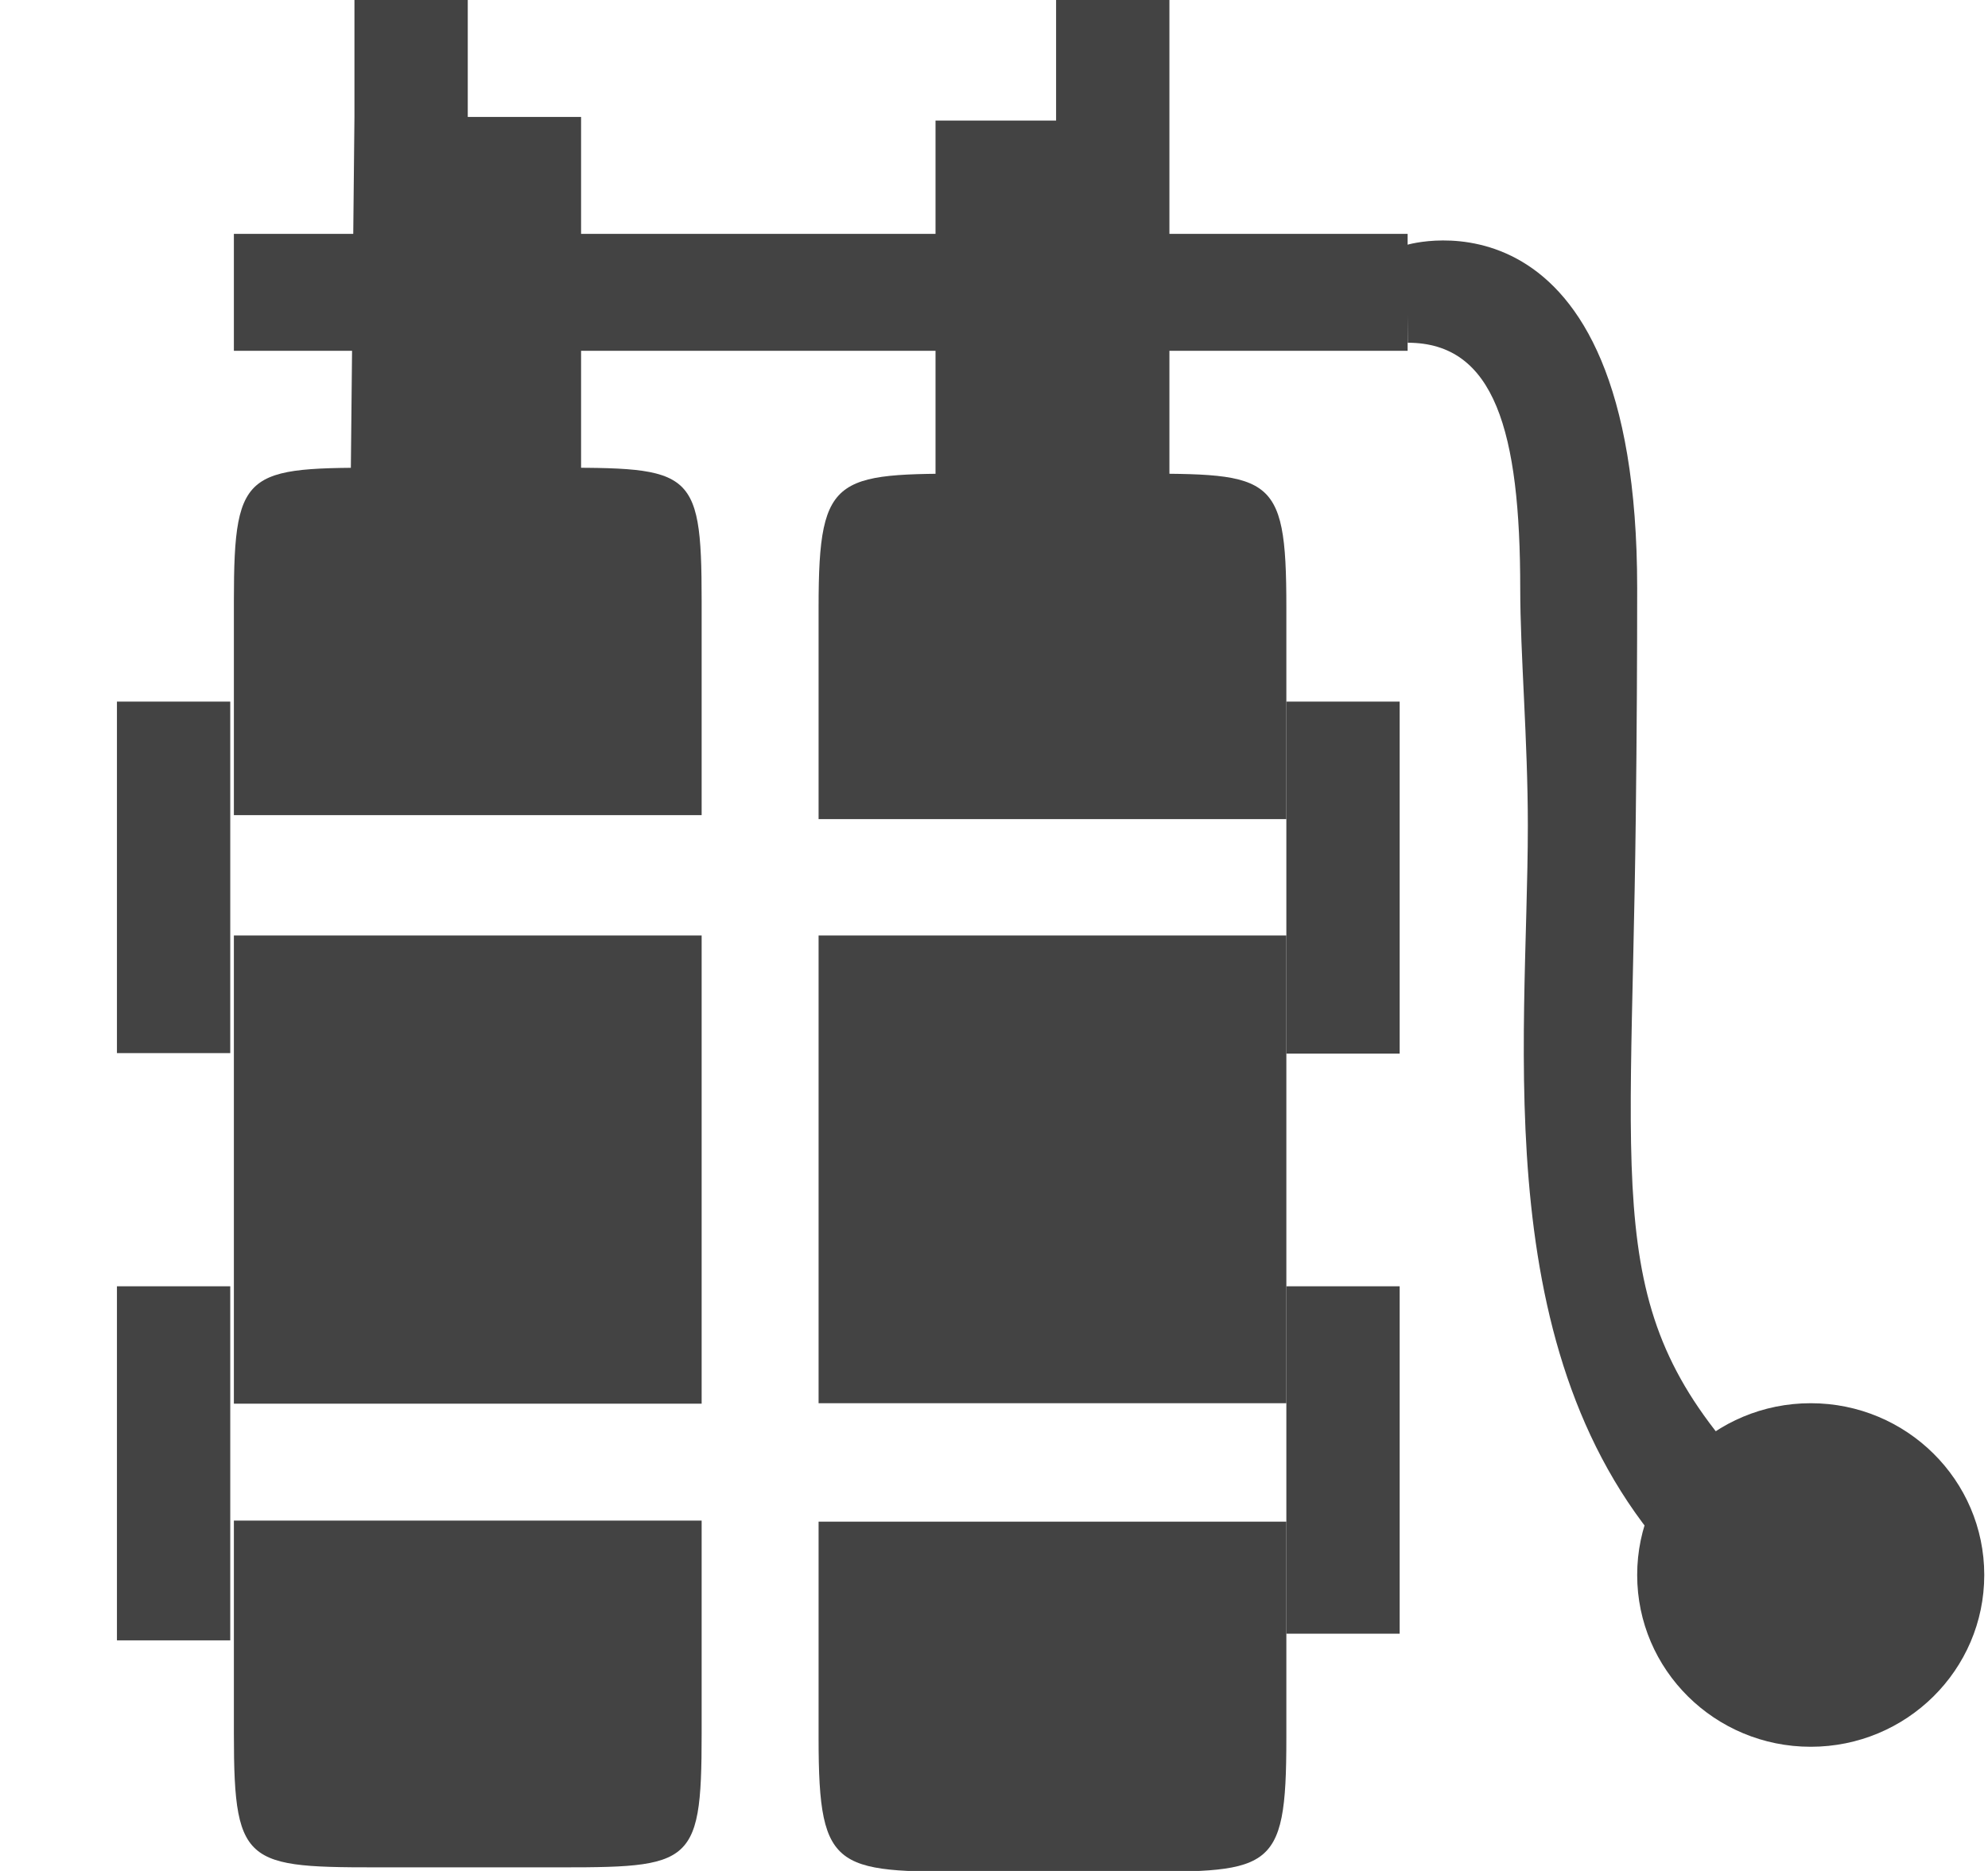
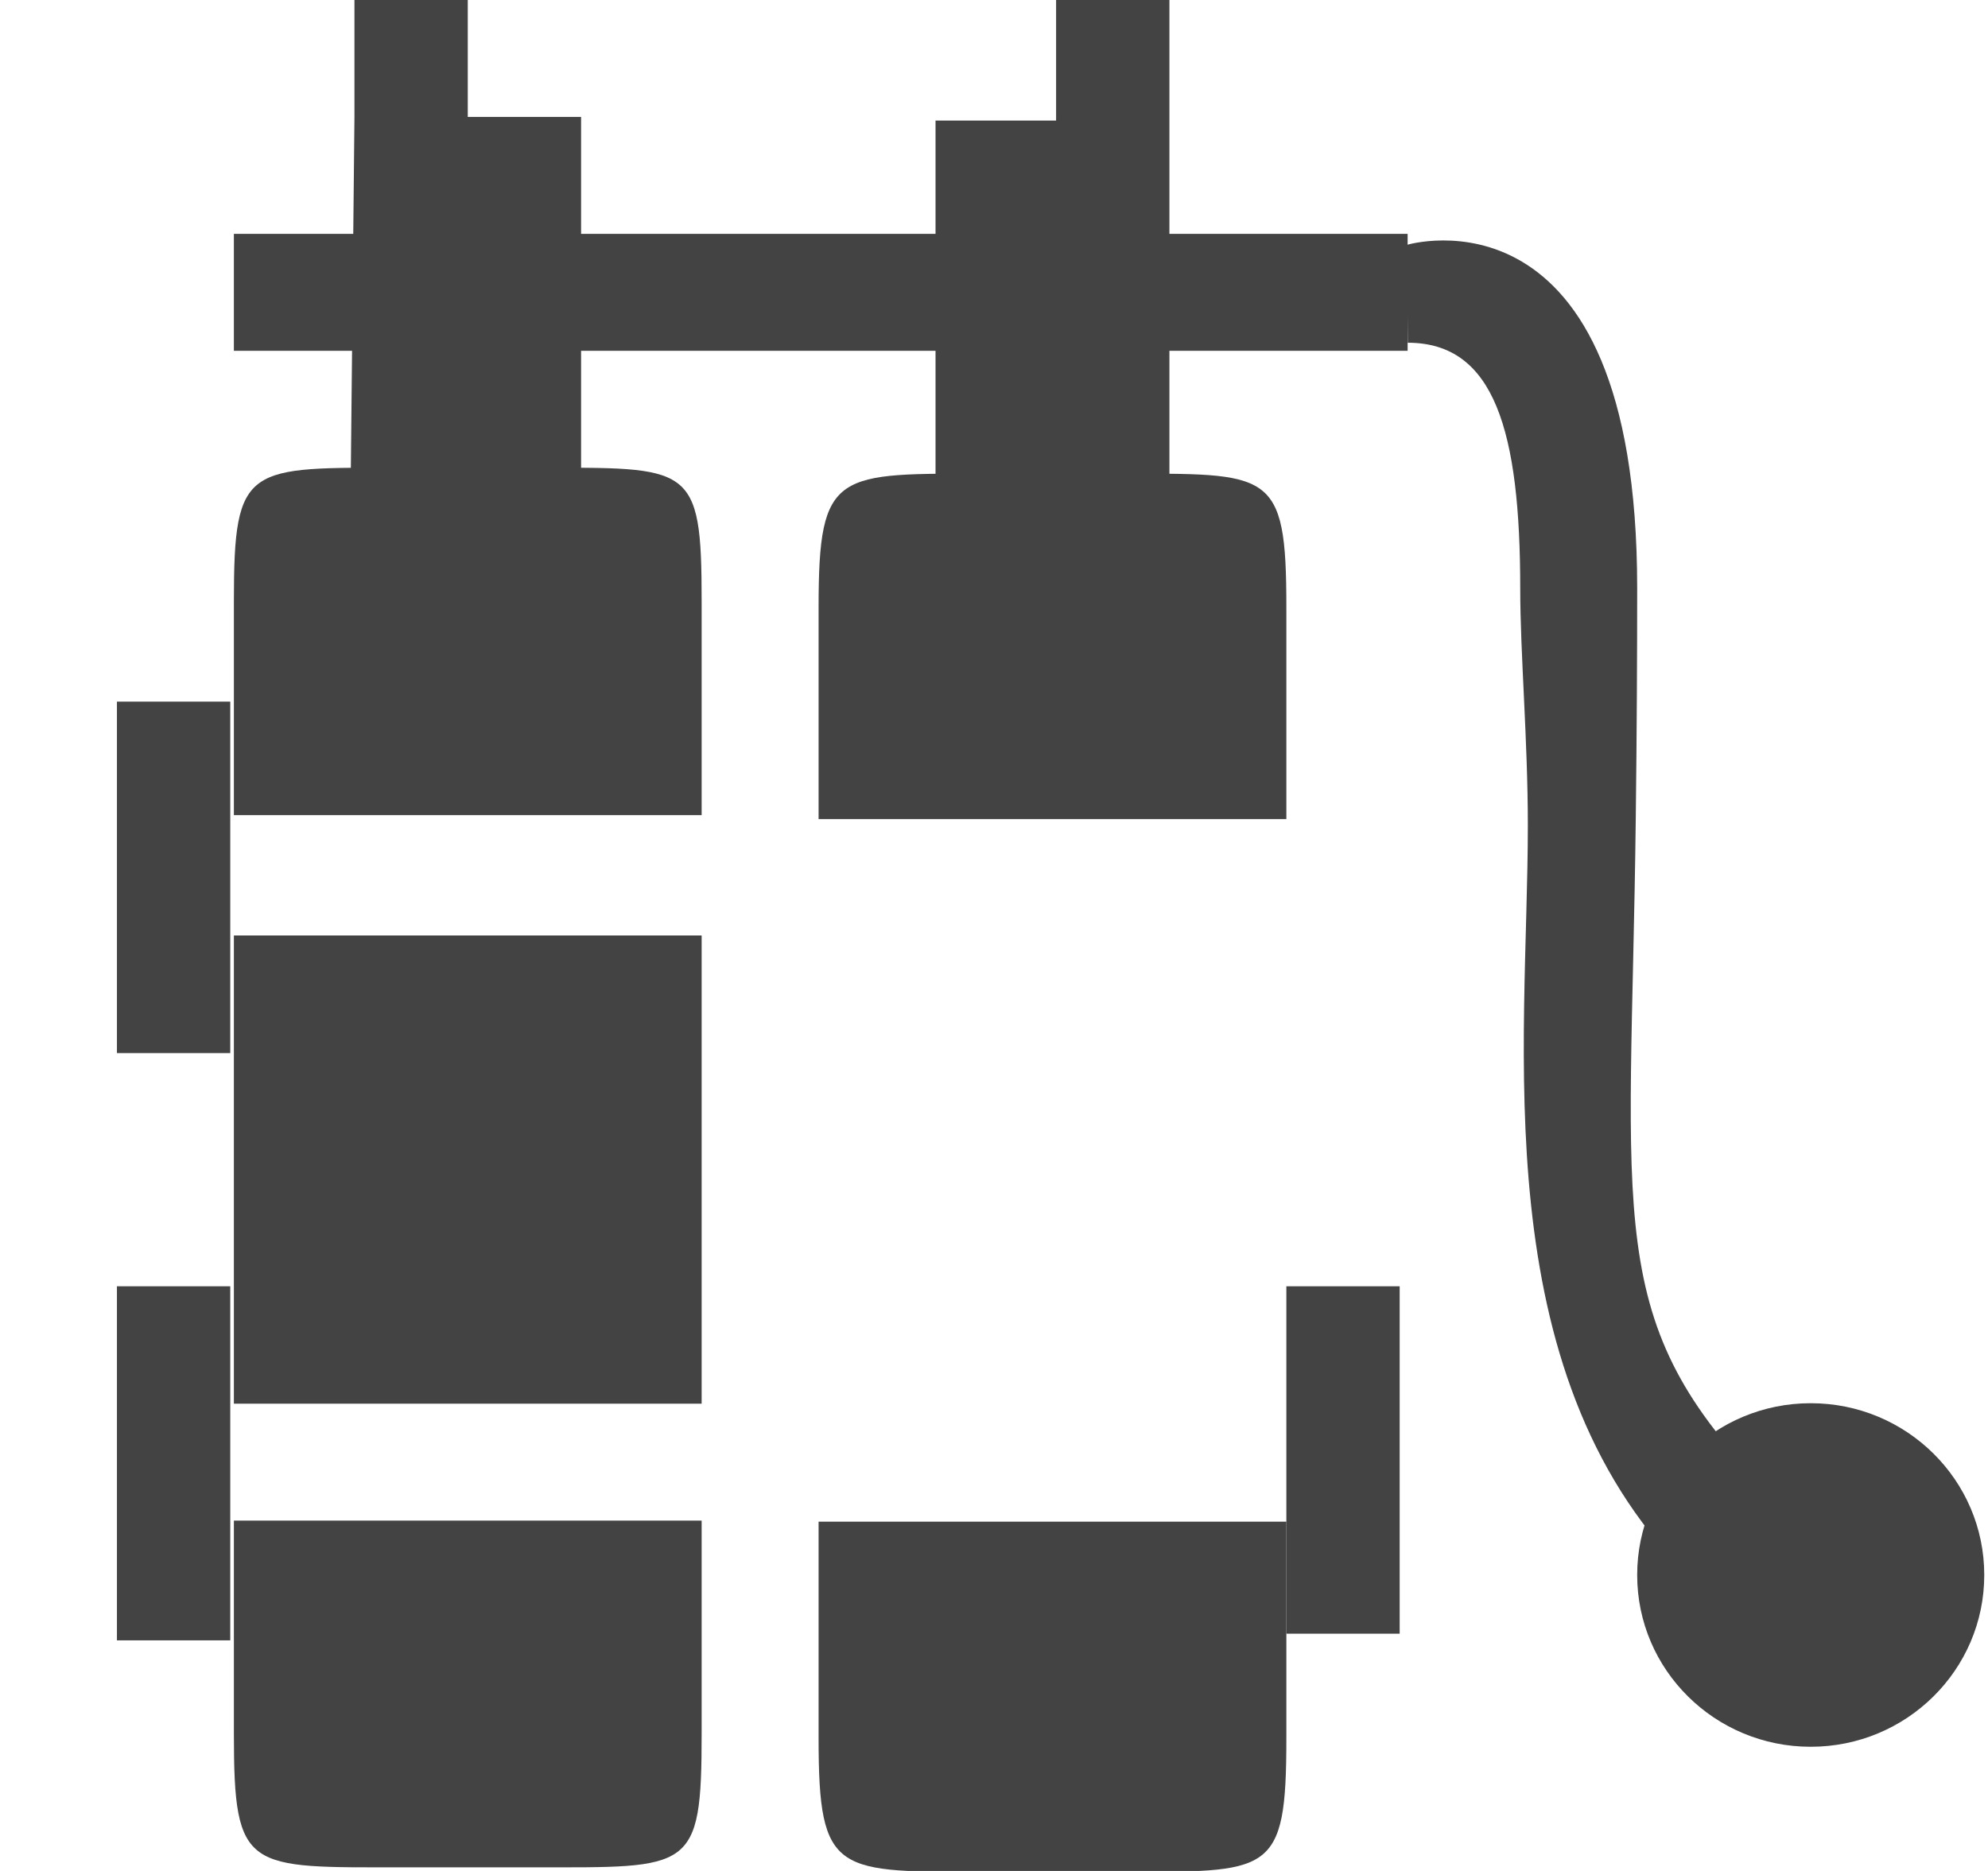
<svg xmlns="http://www.w3.org/2000/svg" viewBox="0 0 17 16" version="1.1" class="si-glyph si-glyph-tank">
  <title>713</title>
  <defs class="si-glyph-fill" />
  <g stroke="none" stroke-width="1" fill="none" fill-rule="evenodd">
    <g fill="#434343">
      <path d="M4,1 L4,0 L3.031,0 L3.031,1 L3,4.031 L4.969,4.031 L4.969,1 L4,1 Z" class="si-glyph-fill" />
-       <path d="M9.031,0 L9.031,1.031 L8,1.031 L8,5.031 L10,5.031 L10,0 L9.031,0 Z" class="si-glyph-fill" />
+       <path d="M9.031,0 L9.031,1.031 L8,1.031 L8,5.031 L10,5.031 L10,0 Z" class="si-glyph-fill" />
      <rect x="2" y="2" width="10.037" height="1" class="si-glyph-fill" />
      <rect x="2" y="8" width="4" height="4.004" class="si-glyph-fill" />
      <path d="M4.568,4 L3.453,4 C2.109,4 2,3.959 2,5.142 L2,6.971 L6,6.971 L6,5.142 C6,3.959 5.911,4 4.568,4 Z" class="si-glyph-fill" />
      <path d="M3.453,15.969 L4.568,15.969 C5.911,15.969 6,16.01 6,14.826 L6,13.004 L2,13.004 L2,14.826 C2,16.01 2.109,15.969 3.453,15.969 Z" class="si-glyph-fill" />
      <path d="M9.557,4.051 L8.465,4.051 C7.15,4.051 7,4.01 7,5.193 L7,7.005 L11,7.005 L11,5.193 C11,4.01 10.871,4.051 9.557,4.051 Z" class="si-glyph-fill" />
      <path d="M8.465,16.007 L9.557,16.007 C10.871,16.007 11,16.048 11,14.864 L11,13.013 L7,13.013 L7,14.864 C7,16.048 7.149,16.007 8.465,16.007 Z" class="si-glyph-fill" />
-       <rect x="7" y="8" width="4" height="4" class="si-glyph-fill" />
      <path d="M1,6 L1,9.006 L1.969,9.006 L1.969,6 L1,6 Z" class="si-glyph-fill" />
-       <path d="M11,6 L11,9.01 L11.969,9.01 L11.969,6 L11,6 Z" class="si-glyph-fill" />
      <path d="M11,11 L11,13.971 L11.969,13.971 L11.969,11 L11,11 Z" class="si-glyph-fill" />
      <path d="M1,11 L1,14.028 L1.969,14.028 L1.969,11 L1,11 Z" class="si-glyph-fill" />
      <path d="M15.75,14.031 C15.244,14.031 14.795,13.836 14.414,13.451 C12.689,11.707 13.065,8.937 13.065,7.059 C13.065,6.33 13,5.59 13,5.035 C13,3.687 12.781,2.931 12.038,2.931 L12.031,2.094 C12.031,2.094 14,1.5 14,5.028 C14,5.59 13.997,6.258 13.988,6.994 C13.947,10.475 13.694,11.302 15.125,12.749 C15.316,12.942 15.514,13.032 15.75,13.032 L15.75,14.031 L15.75,14.031 Z" class="si-glyph-fill" />
      <ellipse cx="15.484" cy="13.469" rx="1.484" ry="1.469" class="si-glyph-fill" />
    </g>
  </g>
</svg>